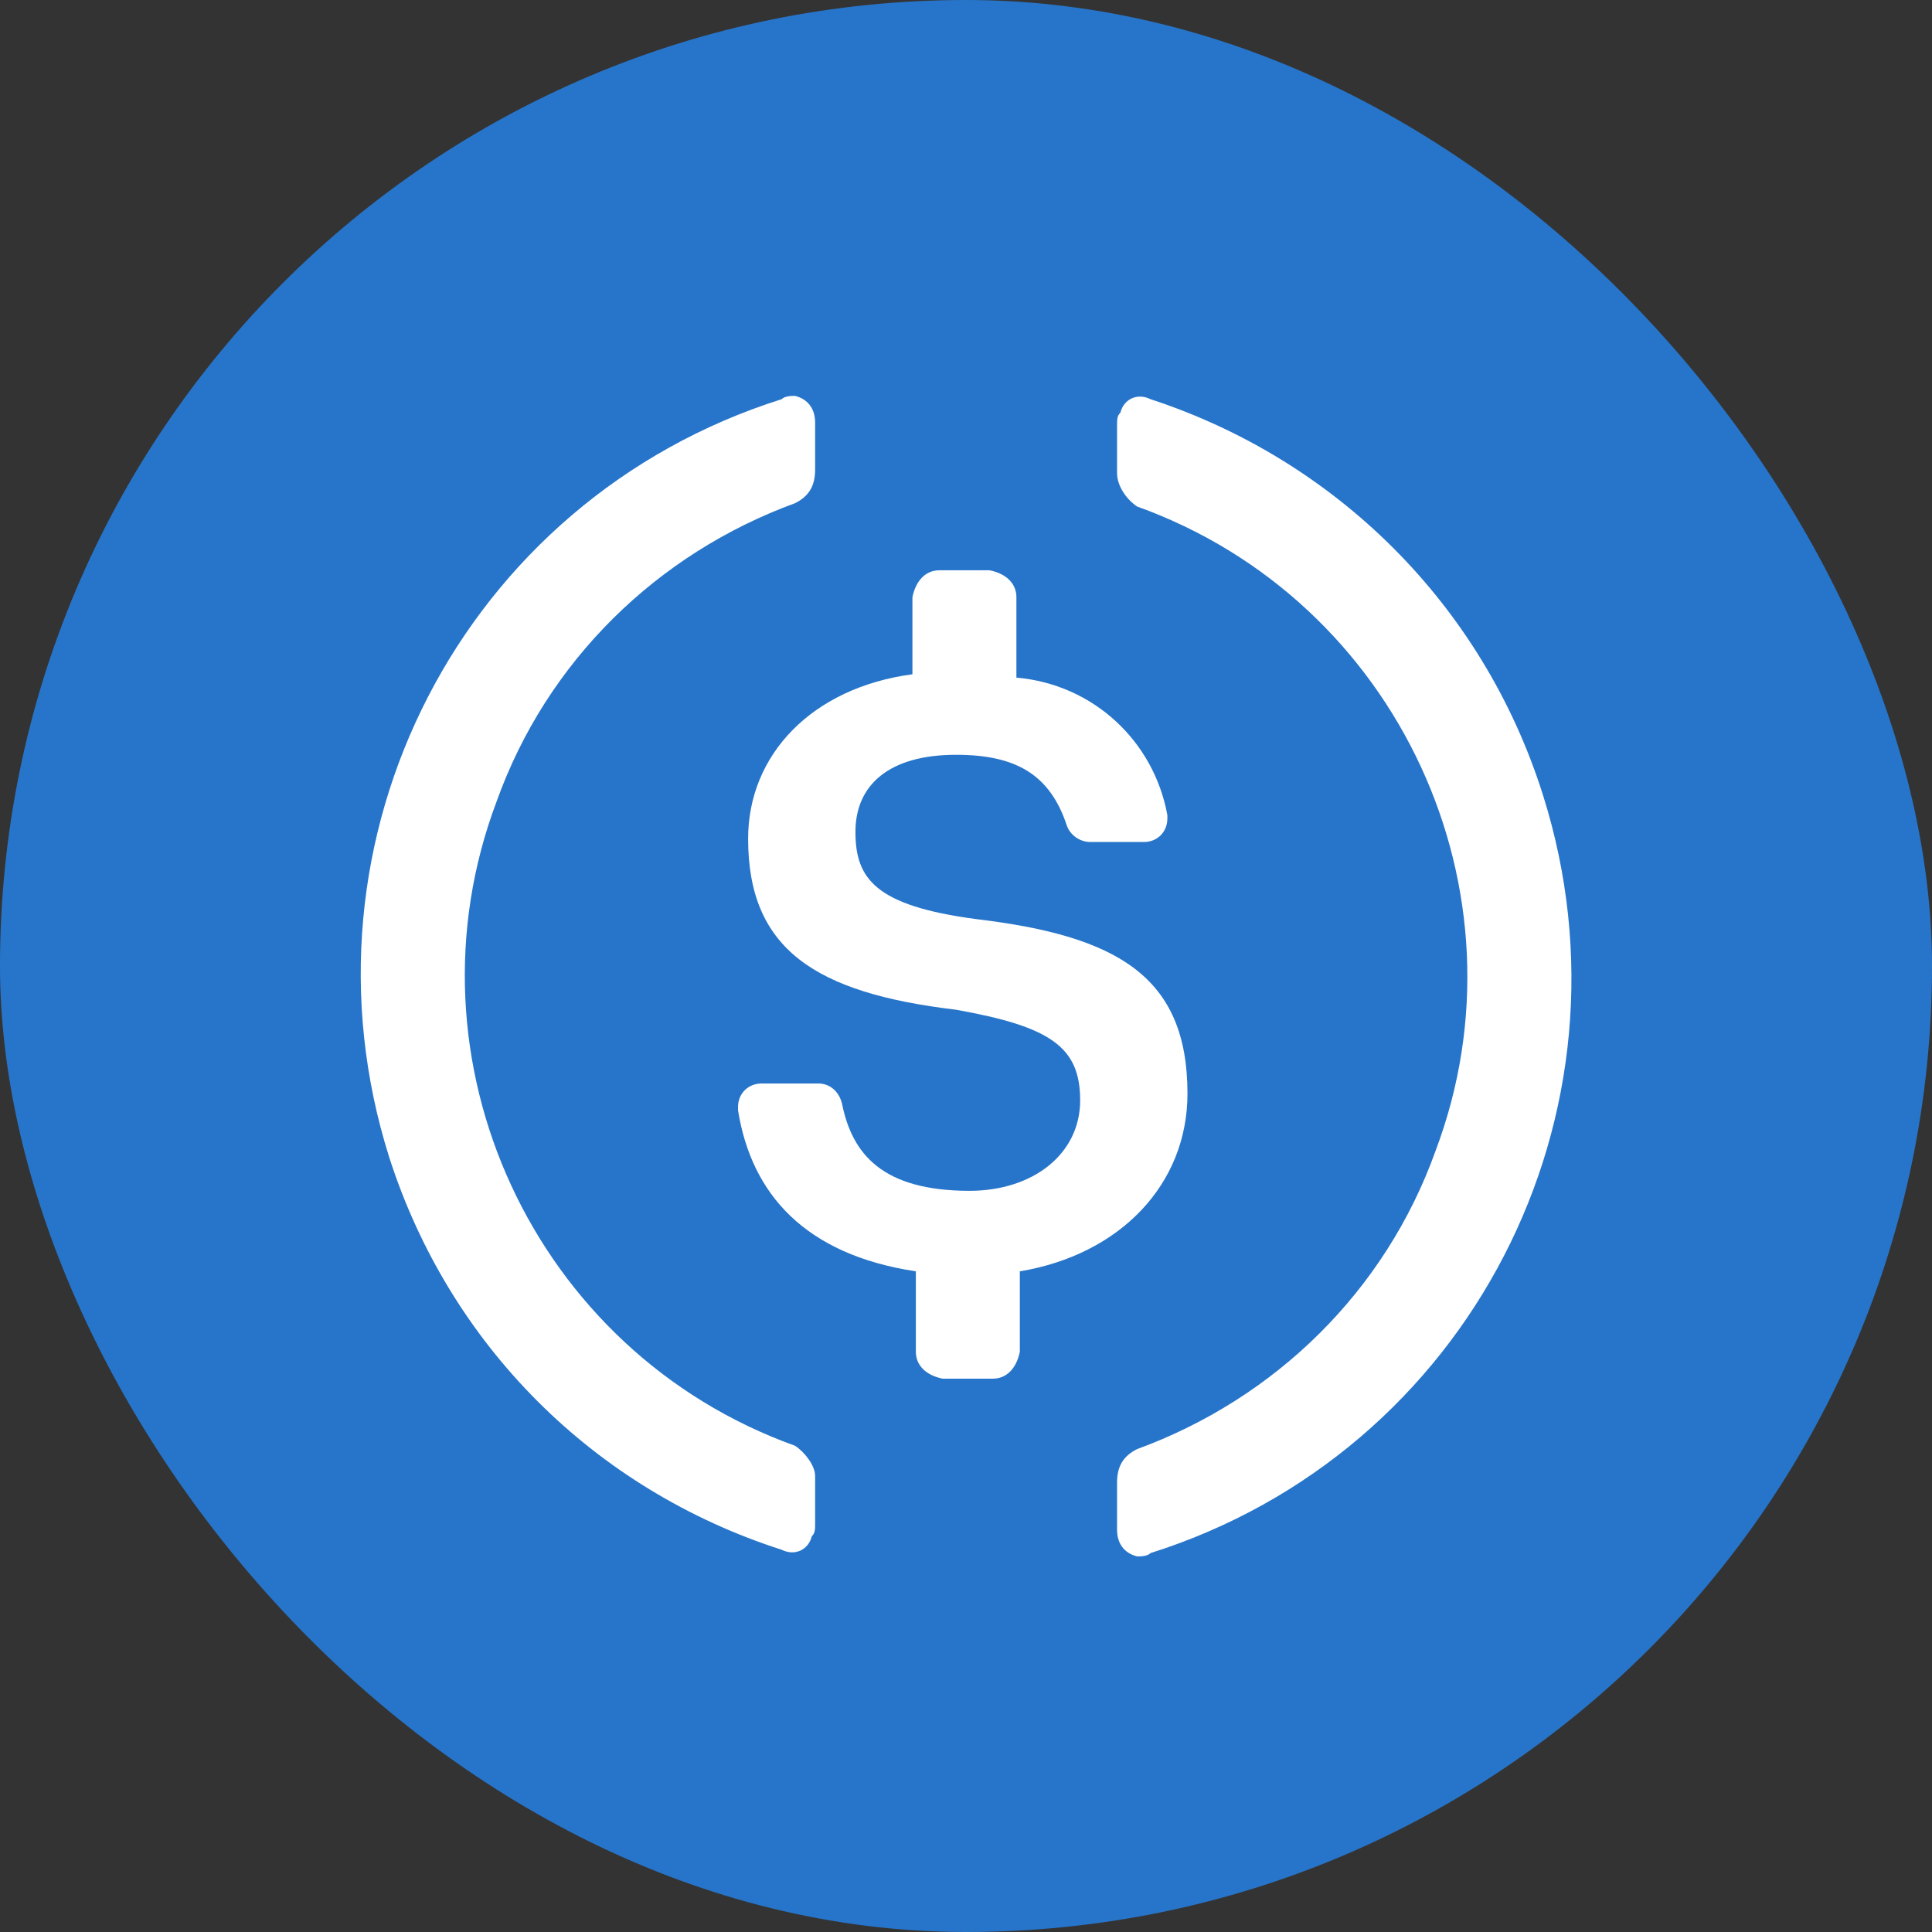
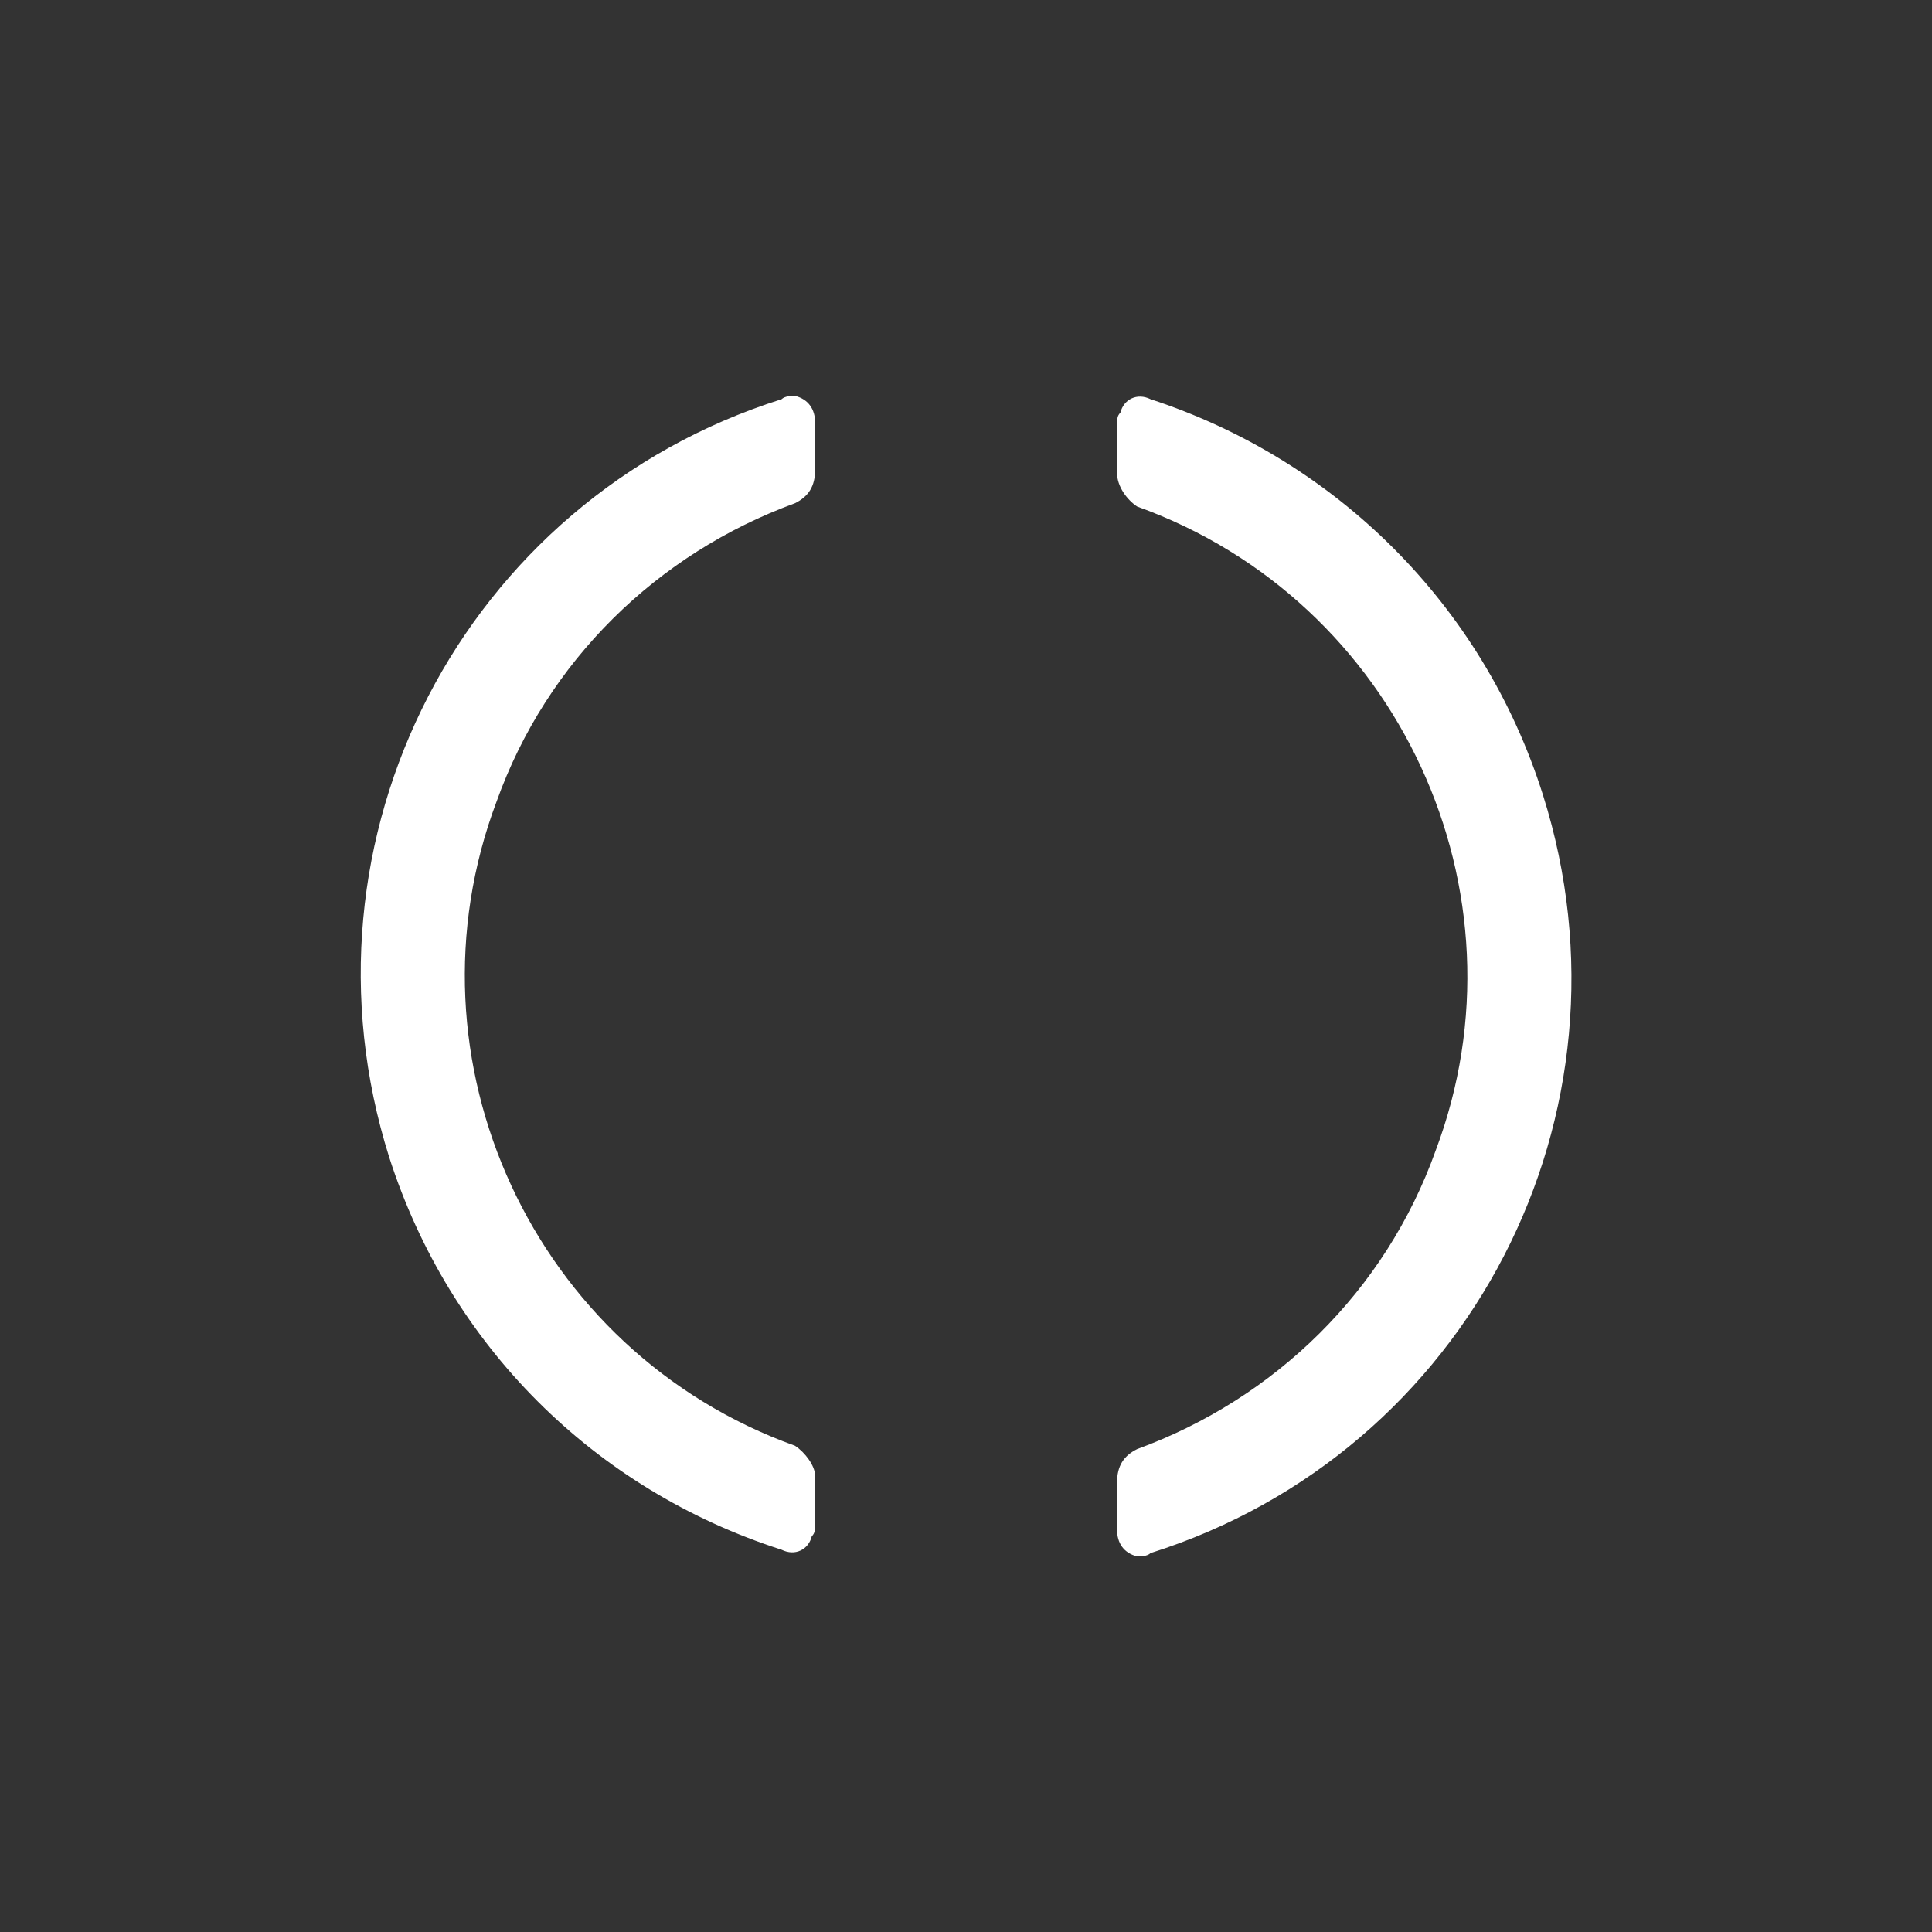
<svg xmlns="http://www.w3.org/2000/svg" width="22" height="22" viewBox="0 0 22 22" fill="none">
  <rect x="0" y="0" width="22" height="22" fill="#333333" stroke="none" />
-   <rect width="22" height="22" rx="11" fill="#2775CA" />
  <g clip-path="url(#clip0_2138_814)">
-     <path d="M11.001 20.167C16.081 20.167 20.167 16.081 20.167 11.001C20.167 5.921 16.081 1.834 11.001 1.834C5.921 1.834 1.834 5.921 1.834 11.001C1.834 16.081 5.921 20.167 11.001 20.167Z" fill="#2775CA" />
-     <path d="M13.522 12.453C13.522 11.116 12.72 10.657 11.116 10.466C9.97 10.314 9.741 10.008 9.741 9.473C9.741 8.939 10.123 8.595 10.887 8.595C11.574 8.595 11.956 8.824 12.147 9.397C12.185 9.512 12.3 9.588 12.415 9.588H13.026C13.179 9.588 13.293 9.473 13.293 9.321V9.282C13.14 8.442 12.453 7.793 11.574 7.716V6.8C11.574 6.647 11.46 6.532 11.269 6.494H10.696C10.543 6.494 10.429 6.609 10.39 6.8V7.678C9.245 7.831 8.519 8.595 8.519 9.55C8.519 10.81 9.283 11.307 10.887 11.498C11.956 11.689 12.3 11.918 12.3 12.529C12.3 13.14 11.765 13.56 11.04 13.56C10.047 13.56 9.703 13.14 9.588 12.567C9.55 12.414 9.436 12.338 9.321 12.338H8.672C8.519 12.338 8.404 12.453 8.404 12.605V12.643C8.557 13.598 9.168 14.286 10.429 14.477V15.393C10.429 15.546 10.543 15.661 10.734 15.699H11.307C11.46 15.699 11.574 15.584 11.613 15.393V14.477C12.758 14.286 13.522 13.484 13.522 12.453Z" fill="white" />
    <path d="M9.053 16.463C6.074 15.393 4.546 12.07 5.654 9.129C6.227 7.525 7.487 6.303 9.053 5.73C9.206 5.654 9.282 5.539 9.282 5.348V4.813C9.282 4.661 9.206 4.546 9.053 4.508C9.015 4.508 8.939 4.508 8.9 4.546C5.272 5.692 3.286 9.549 4.432 13.178C5.119 15.317 6.761 16.959 8.9 17.647C9.053 17.723 9.206 17.647 9.244 17.494C9.282 17.456 9.282 17.418 9.282 17.341V16.806C9.282 16.692 9.168 16.539 9.053 16.463ZM13.102 4.546C12.949 4.47 12.796 4.546 12.758 4.699C12.72 4.737 12.72 4.775 12.72 4.852V5.386C12.72 5.539 12.834 5.692 12.949 5.768C15.928 6.838 17.456 10.161 16.348 13.102C15.775 14.706 14.515 15.928 12.949 16.501C12.796 16.577 12.72 16.692 12.72 16.883V17.418C12.72 17.57 12.796 17.685 12.949 17.723C12.987 17.723 13.064 17.723 13.102 17.685C16.73 16.539 18.716 12.681 17.57 9.053C16.883 6.876 15.202 5.233 13.102 4.546Z" fill="white" />
  </g>
  <defs>
    <clipPath id="clip0_2138_814">
      <rect width="18.333" height="18.333" fill="white" transform="translate(1.834 1.834)" />
    </clipPath>
  </defs>
</svg>